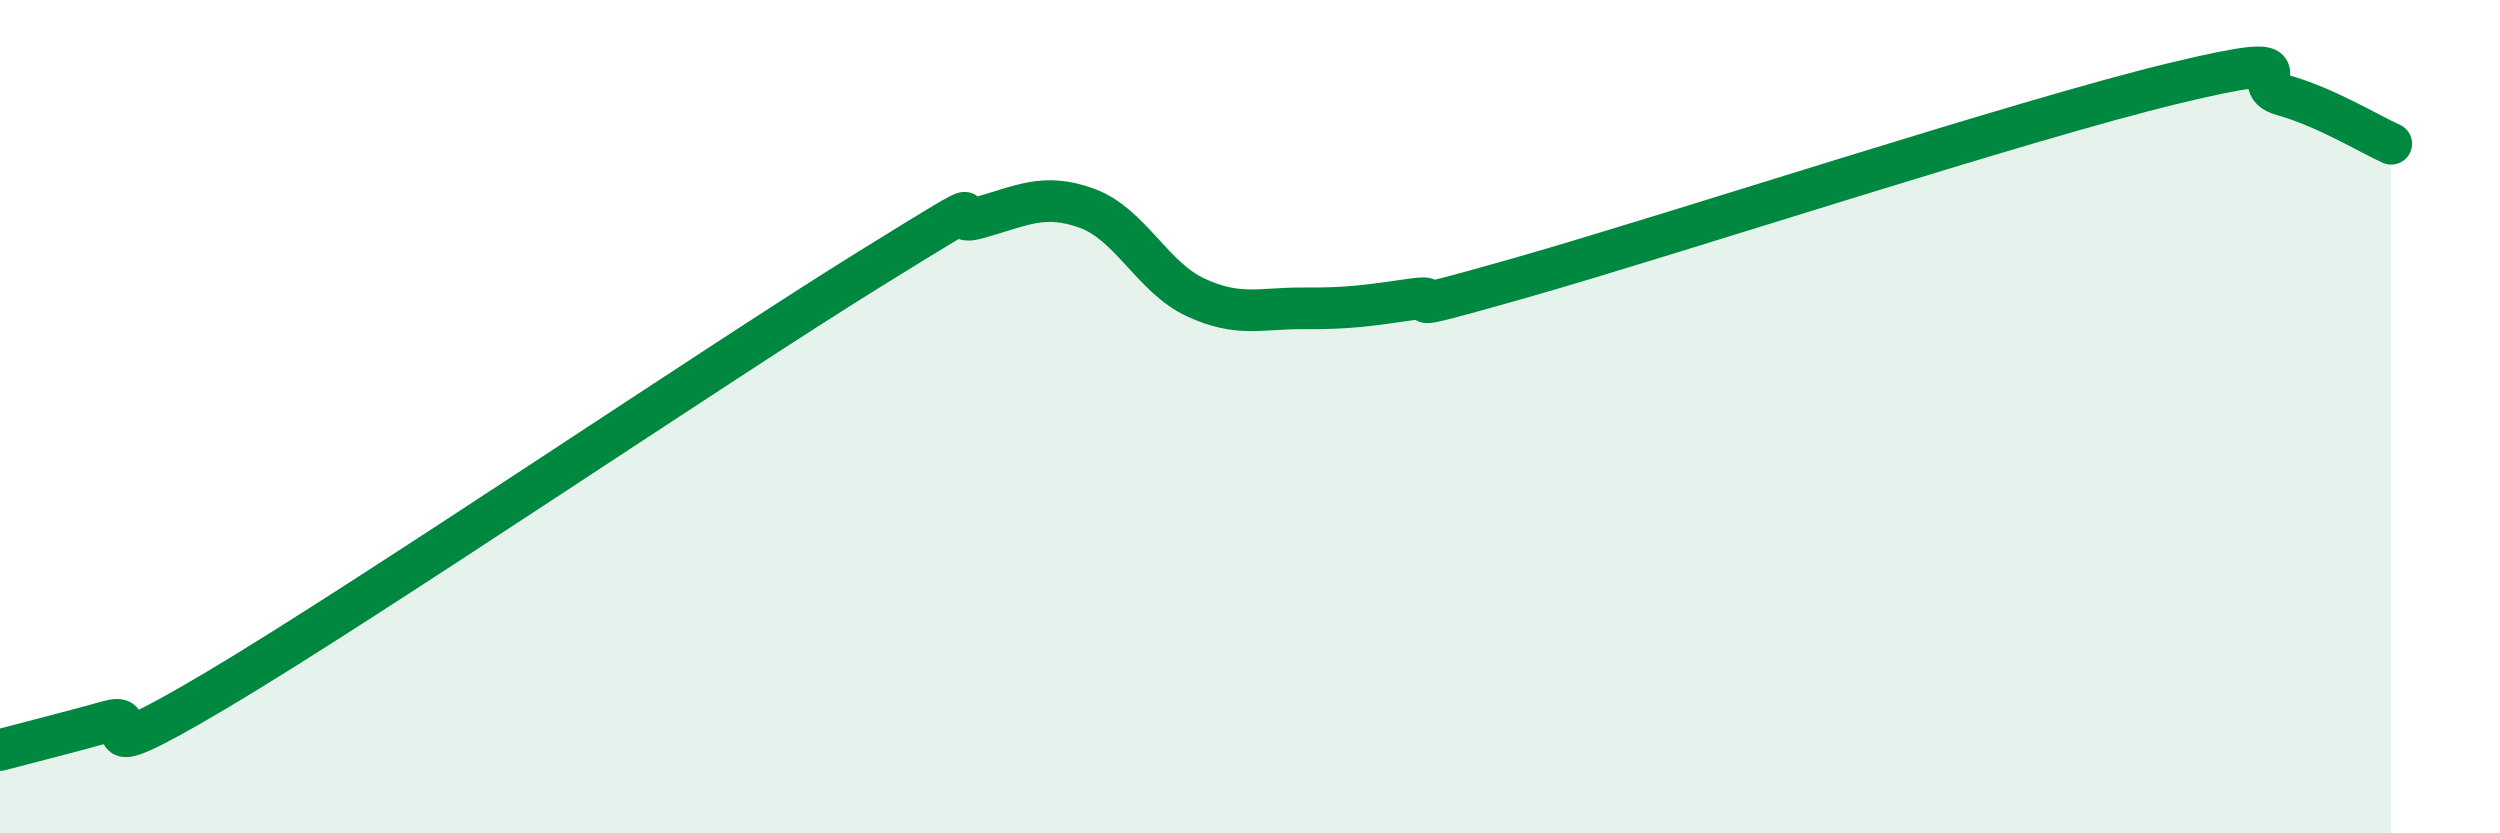
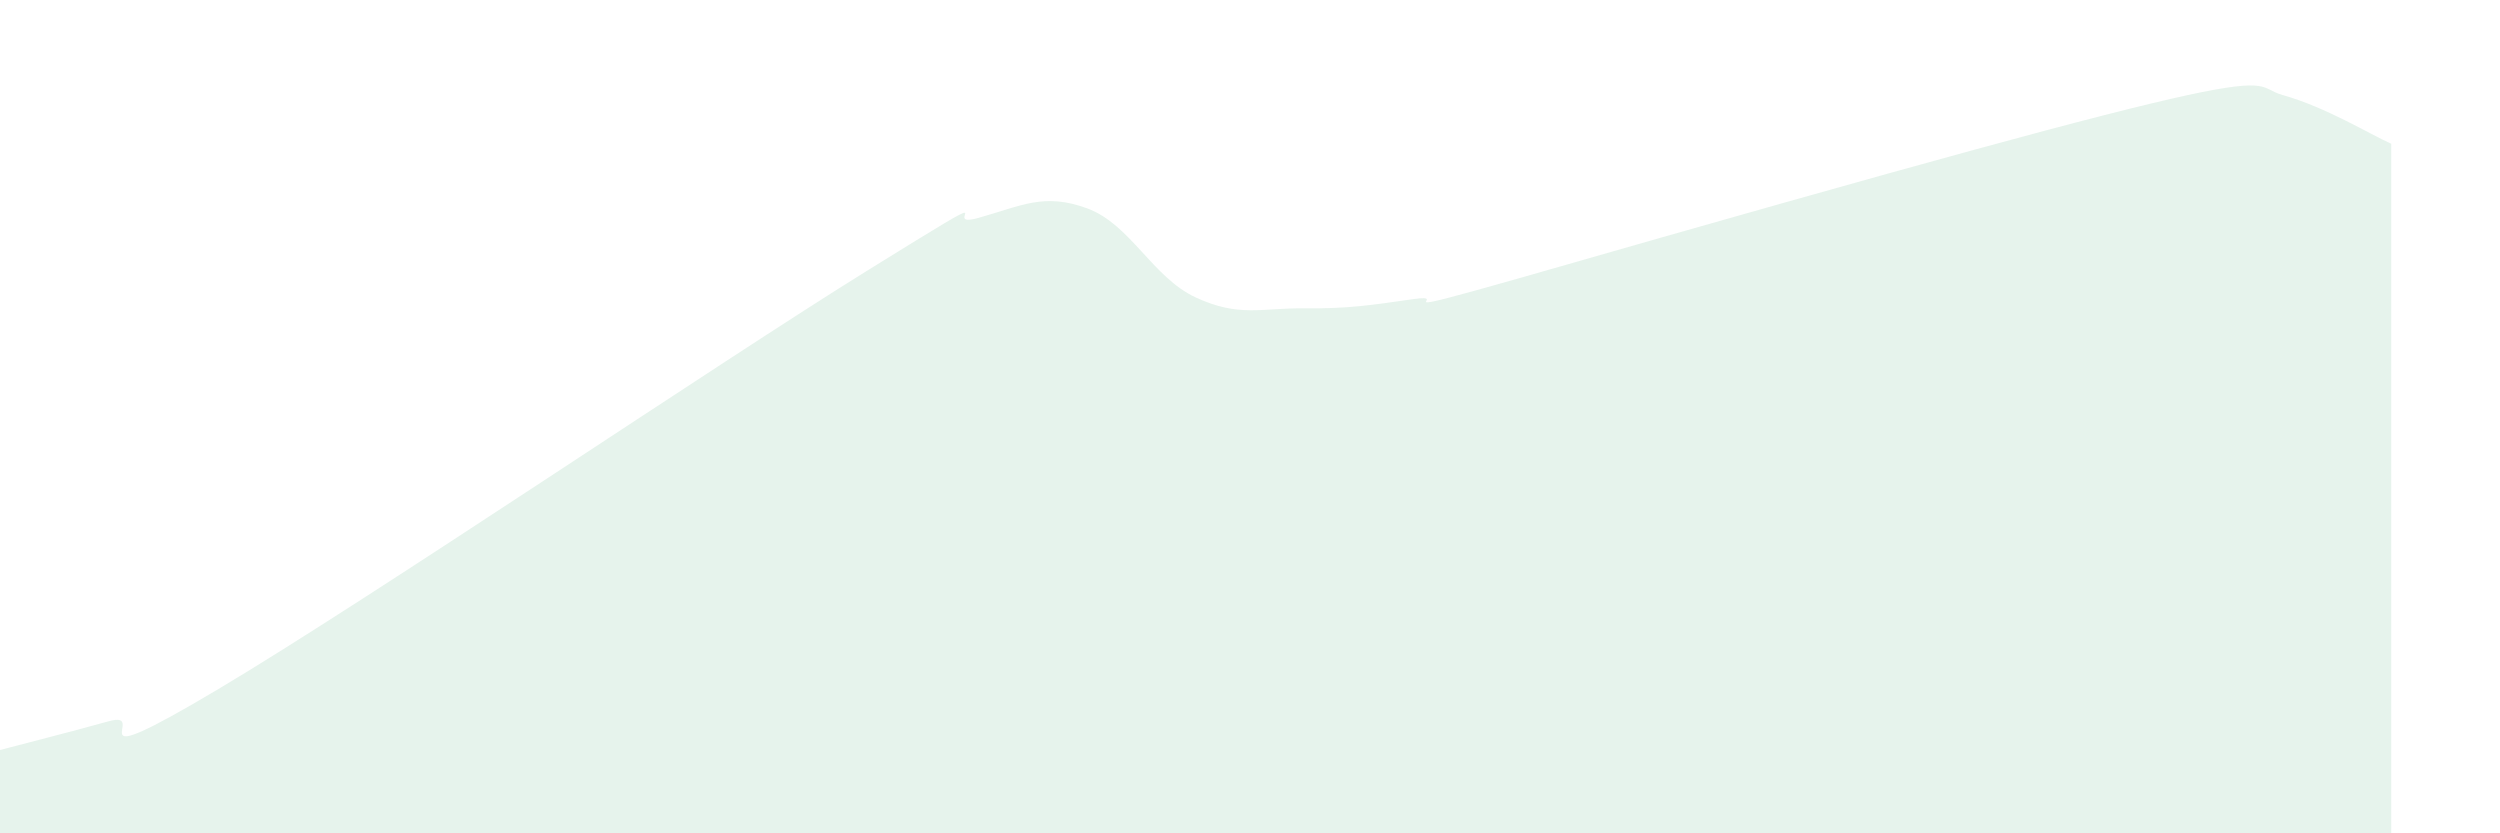
<svg xmlns="http://www.w3.org/2000/svg" width="60" height="20" viewBox="0 0 60 20">
-   <path d="M 0,18 C 0.52,17.86 1.57,17.6 2.61,17.31 C 3.65,17.02 1.57,18.72 5.22,16.55 C 8.87,14.38 17.22,8.72 20.87,6.46 C 24.52,4.2 22.44,5.52 23.48,5.23 C 24.52,4.94 25.05,4.62 26.09,5 C 27.13,5.38 27.66,6.66 28.7,7.14 C 29.74,7.62 30.26,7.39 31.3,7.4 C 32.34,7.41 32.87,7.33 33.91,7.18 C 34.95,7.03 32.87,7.7 36.52,6.66 C 40.17,5.62 48.52,2.88 52.17,2 C 55.82,1.12 53.74,1.99 54.78,2.28 C 55.82,2.57 56.87,3.22 57.39,3.45L57.39 20L0 20Z" fill="#008740" opacity="0.1" stroke-linecap="round" stroke-linejoin="round" />
-   <path d="M 0,18 C 0.52,17.86 1.57,17.6 2.61,17.31 C 3.65,17.02 1.57,18.72 5.22,16.55 C 8.87,14.38 17.22,8.72 20.87,6.46 C 24.52,4.2 22.44,5.52 23.48,5.23 C 24.52,4.94 25.05,4.62 26.09,5 C 27.13,5.38 27.66,6.66 28.7,7.14 C 29.74,7.62 30.26,7.39 31.3,7.4 C 32.34,7.41 32.87,7.33 33.91,7.18 C 34.95,7.03 32.87,7.7 36.52,6.66 C 40.17,5.62 48.52,2.88 52.17,2 C 55.82,1.12 53.74,1.99 54.78,2.28 C 55.82,2.57 56.87,3.22 57.39,3.45" stroke="#008740" stroke-width="1" fill="none" stroke-linecap="round" stroke-linejoin="round" />
+   <path d="M 0,18 C 0.52,17.86 1.57,17.6 2.61,17.31 C 3.65,17.02 1.57,18.72 5.22,16.55 C 8.87,14.38 17.22,8.72 20.87,6.46 C 24.52,4.2 22.44,5.52 23.48,5.23 C 24.52,4.94 25.05,4.62 26.09,5 C 27.13,5.38 27.66,6.66 28.7,7.14 C 29.74,7.62 30.26,7.39 31.3,7.4 C 32.34,7.41 32.87,7.33 33.91,7.18 C 34.95,7.03 32.87,7.7 36.52,6.66 C 55.82,1.12 53.74,1.99 54.78,2.28 C 55.82,2.57 56.87,3.22 57.39,3.45L57.39 20L0 20Z" fill="#008740" opacity="0.1" stroke-linecap="round" stroke-linejoin="round" />
</svg>